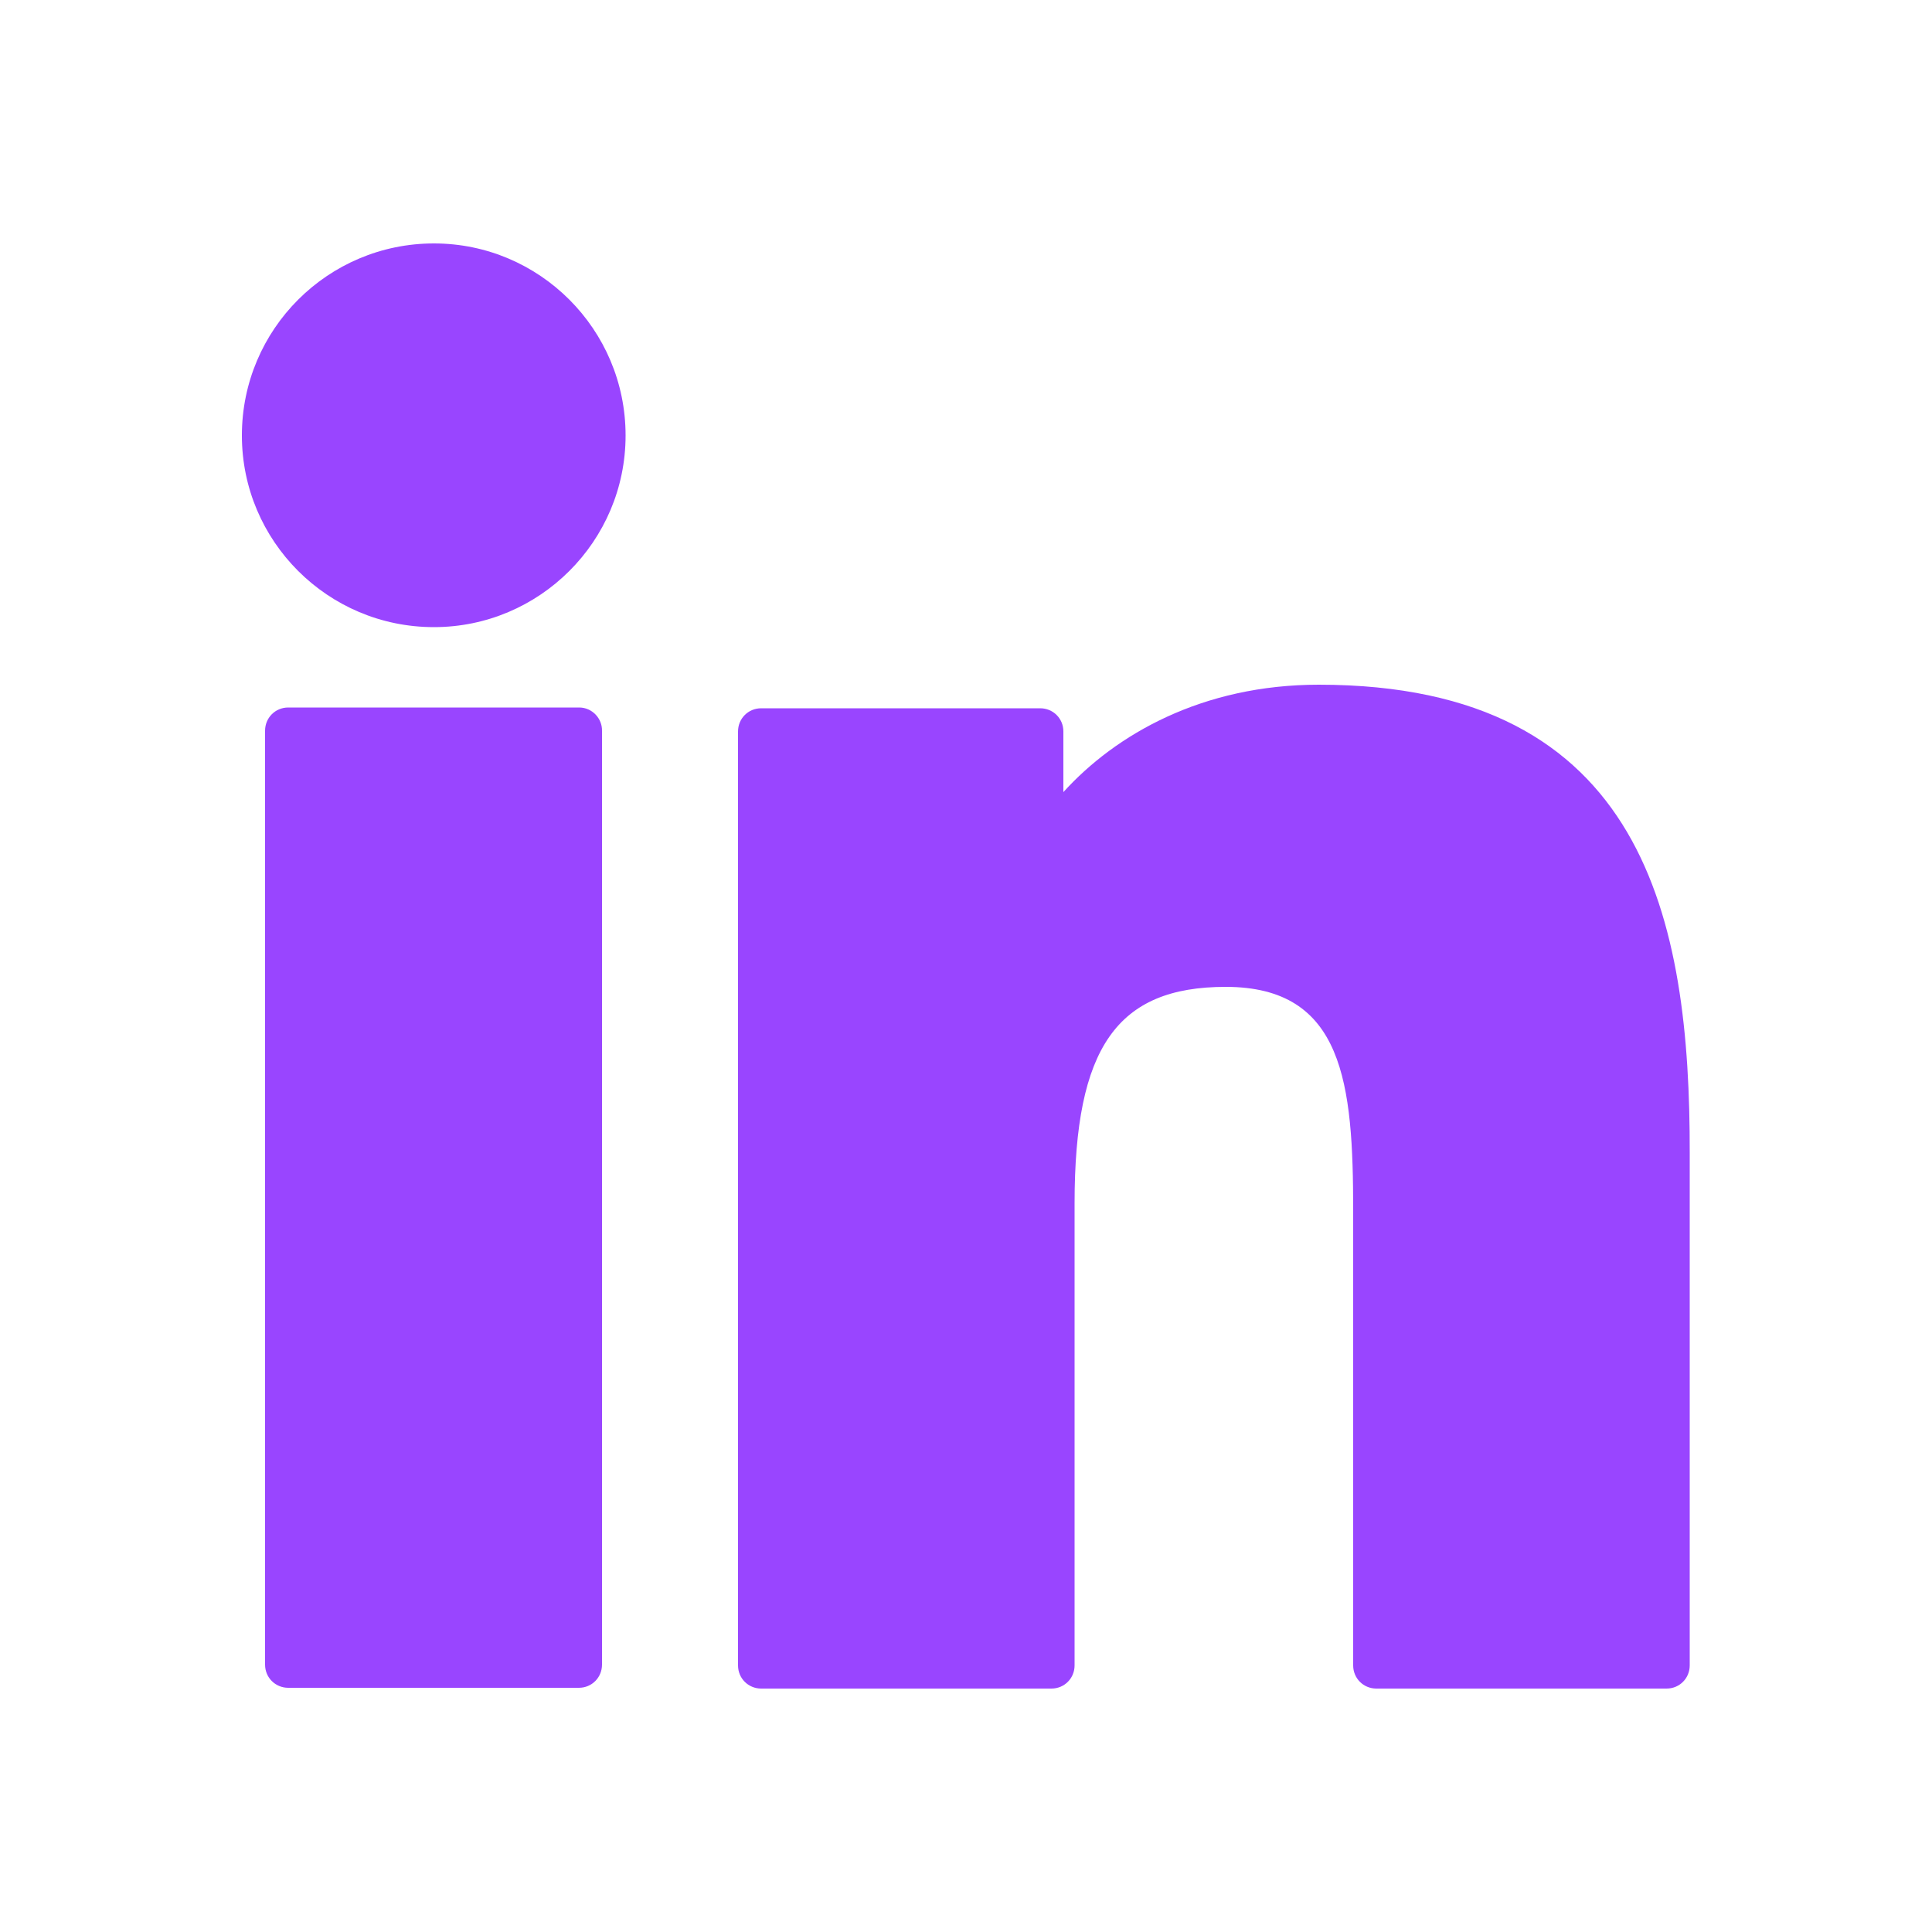
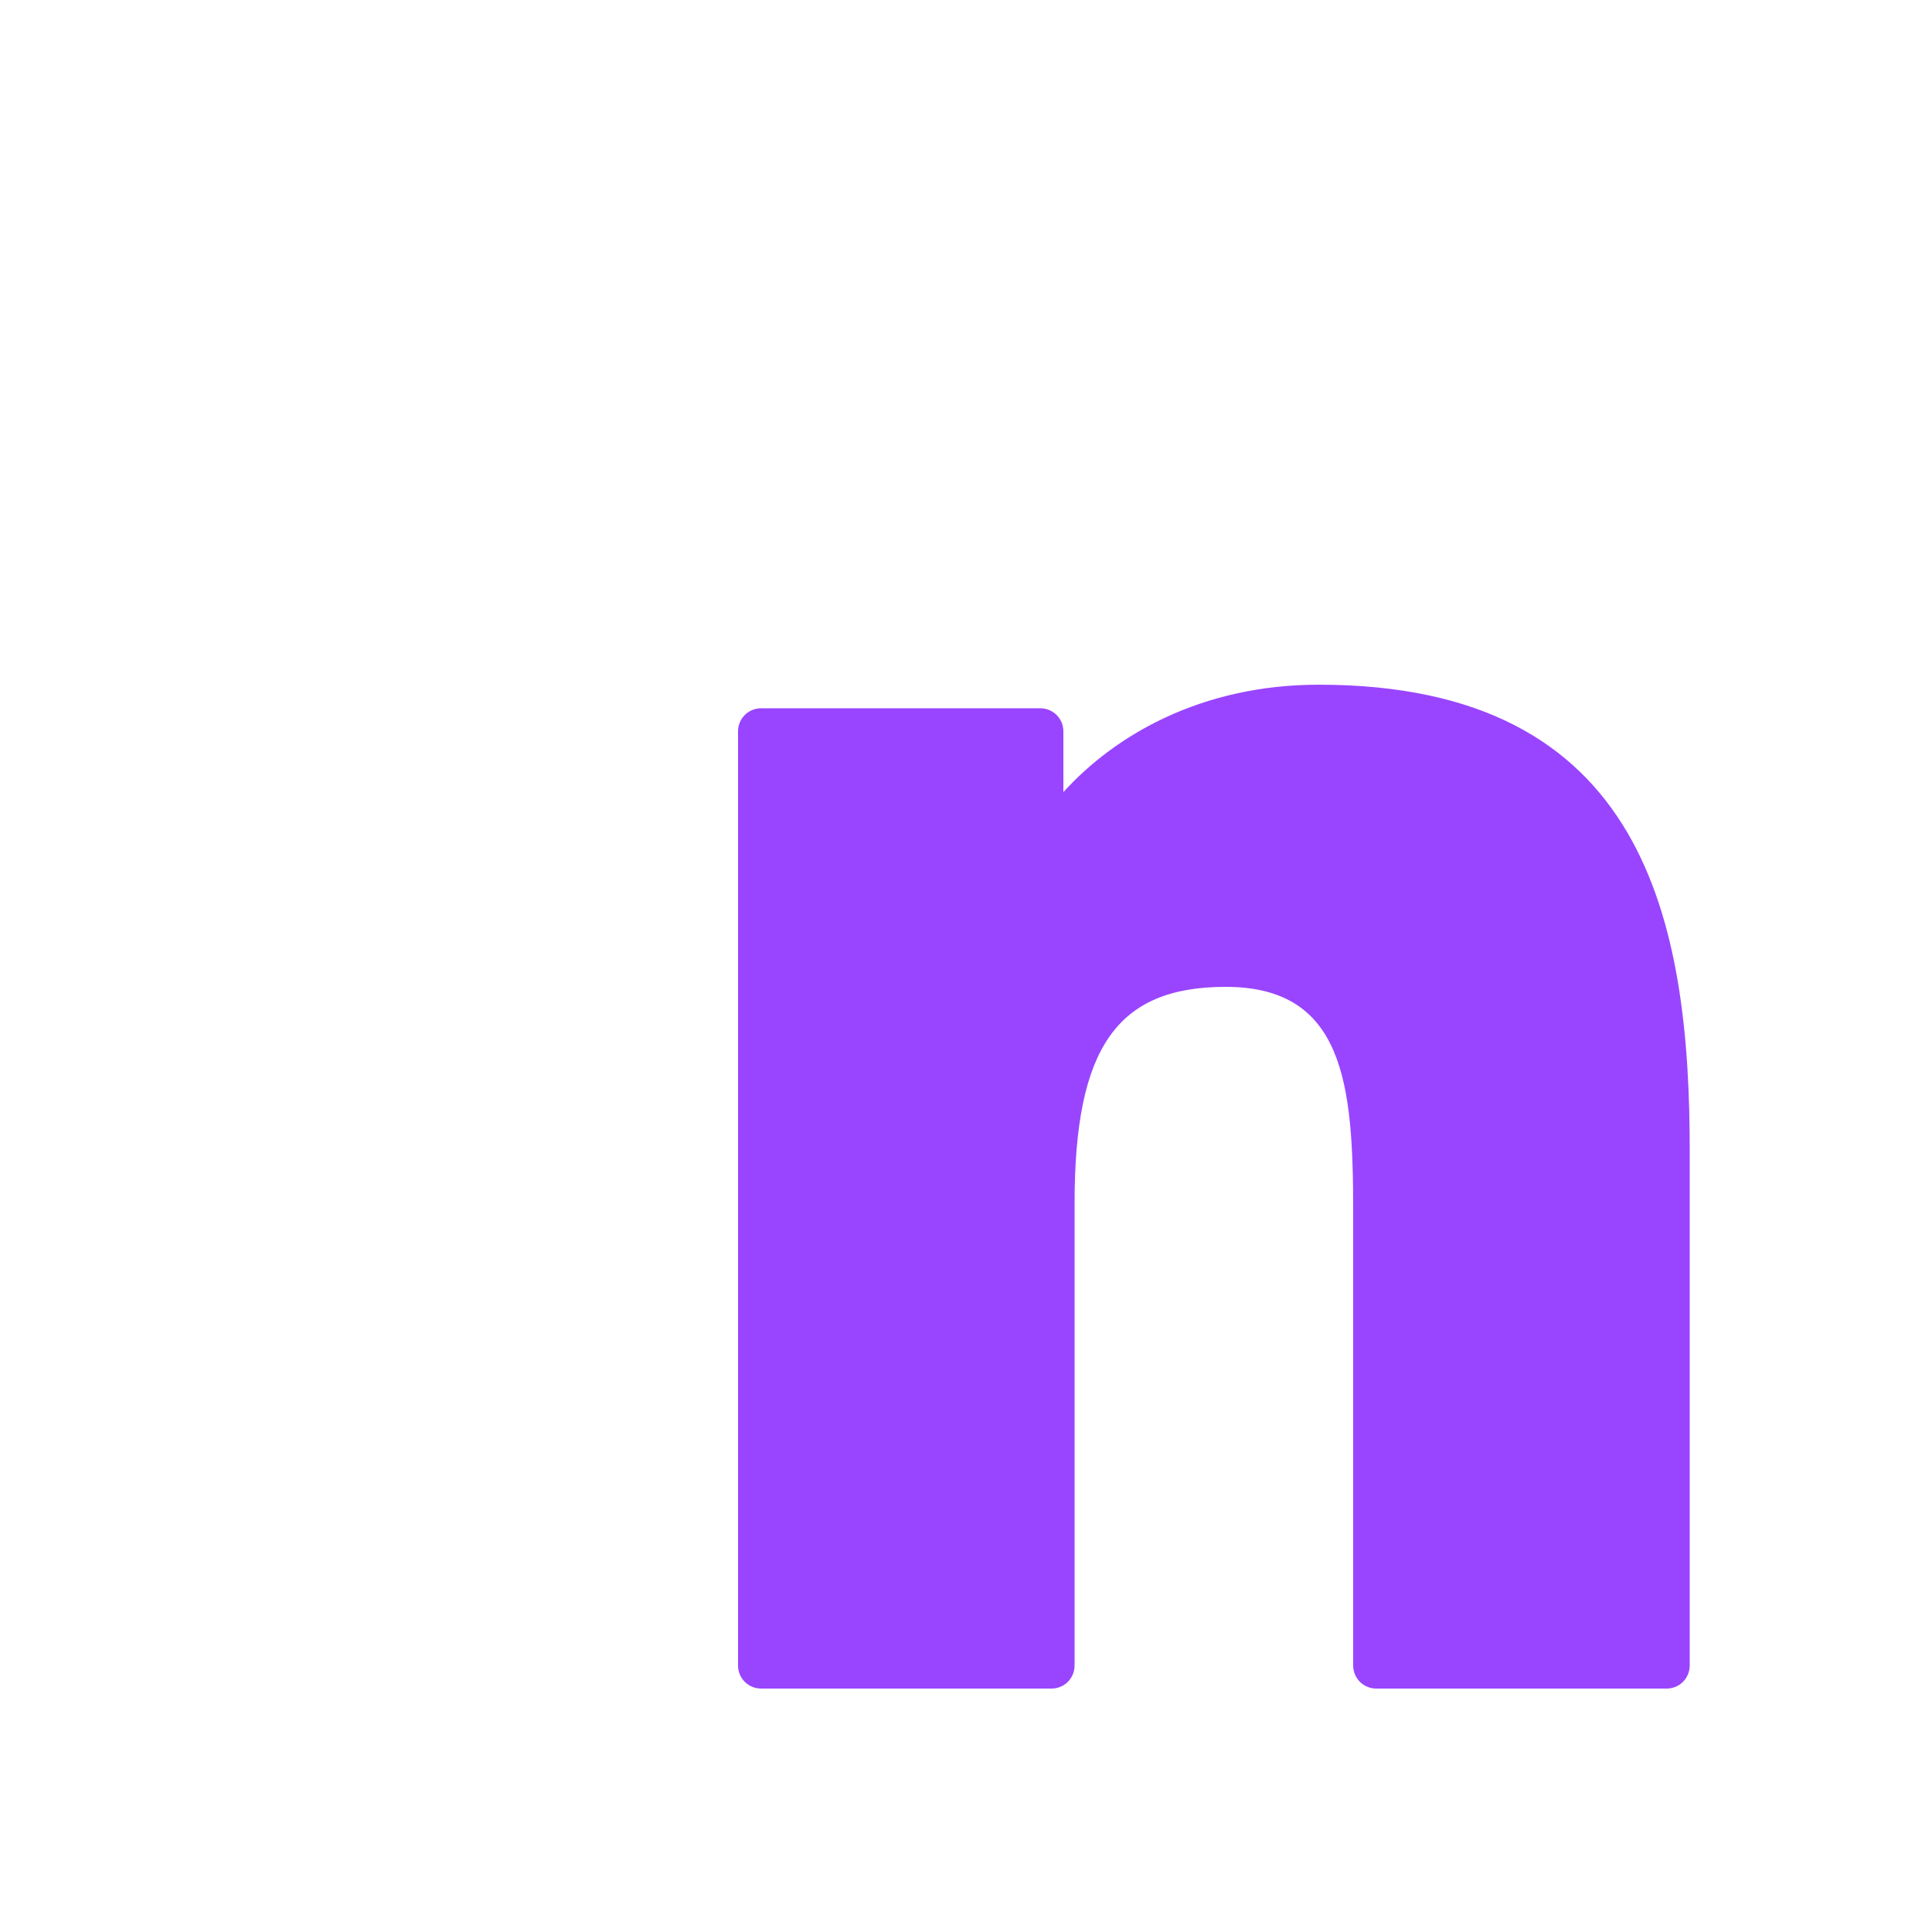
<svg xmlns="http://www.w3.org/2000/svg" version="1.1" id="Bold" x="0px" y="0px" viewBox="-47 170.9 500 500" style="enable-background:new -47 170.9 500 500;" xml:space="preserve">
  <style type="text/css">
	.st0{fill:#9945FF;}
</style>
  <g id="XMLID_801_">
-     <path id="XMLID_802_" class="st0" d="M102.9,354H27.6c-3.4,0-6,2.7-6,6v241.7c0,3.4,2.7,6,6,6h75.2c3.4,0,6-2.7,6-6V360.1   C108.9,356.8,106.2,354,102.9,354z" />
-     <path id="XMLID_803_" class="st0" d="M65.3,233.9c-27.4,0-49.7,22.2-49.7,49.7c0,27.3,22.2,49.6,49.7,49.6   c27.3,0,49.6-22.2,49.6-49.6C114.9,256.1,92.6,233.9,65.3,233.9z" />
    <path id="XMLID_804_" class="st0" d="M294.3,348.1c-30.2,0-52.6,12.9-66.1,27.8v-15.7c0-3.4-2.7-6-6-6H150c-3.4,0-6,2.7-6,6v241.7   c0,3.4,2.7,6,6,6h75.1c3.4,0,6-2.7,6-6V482.3c0-40.3,11-56,39.1-56c30.6,0,33,25.1,33,58v117.6c0,3.4,2.7,6,6,6h75.1   c3.4,0,6-2.7,6-6V469.3C390.4,409.3,378.9,348.1,294.3,348.1z" />
  </g>
</svg>